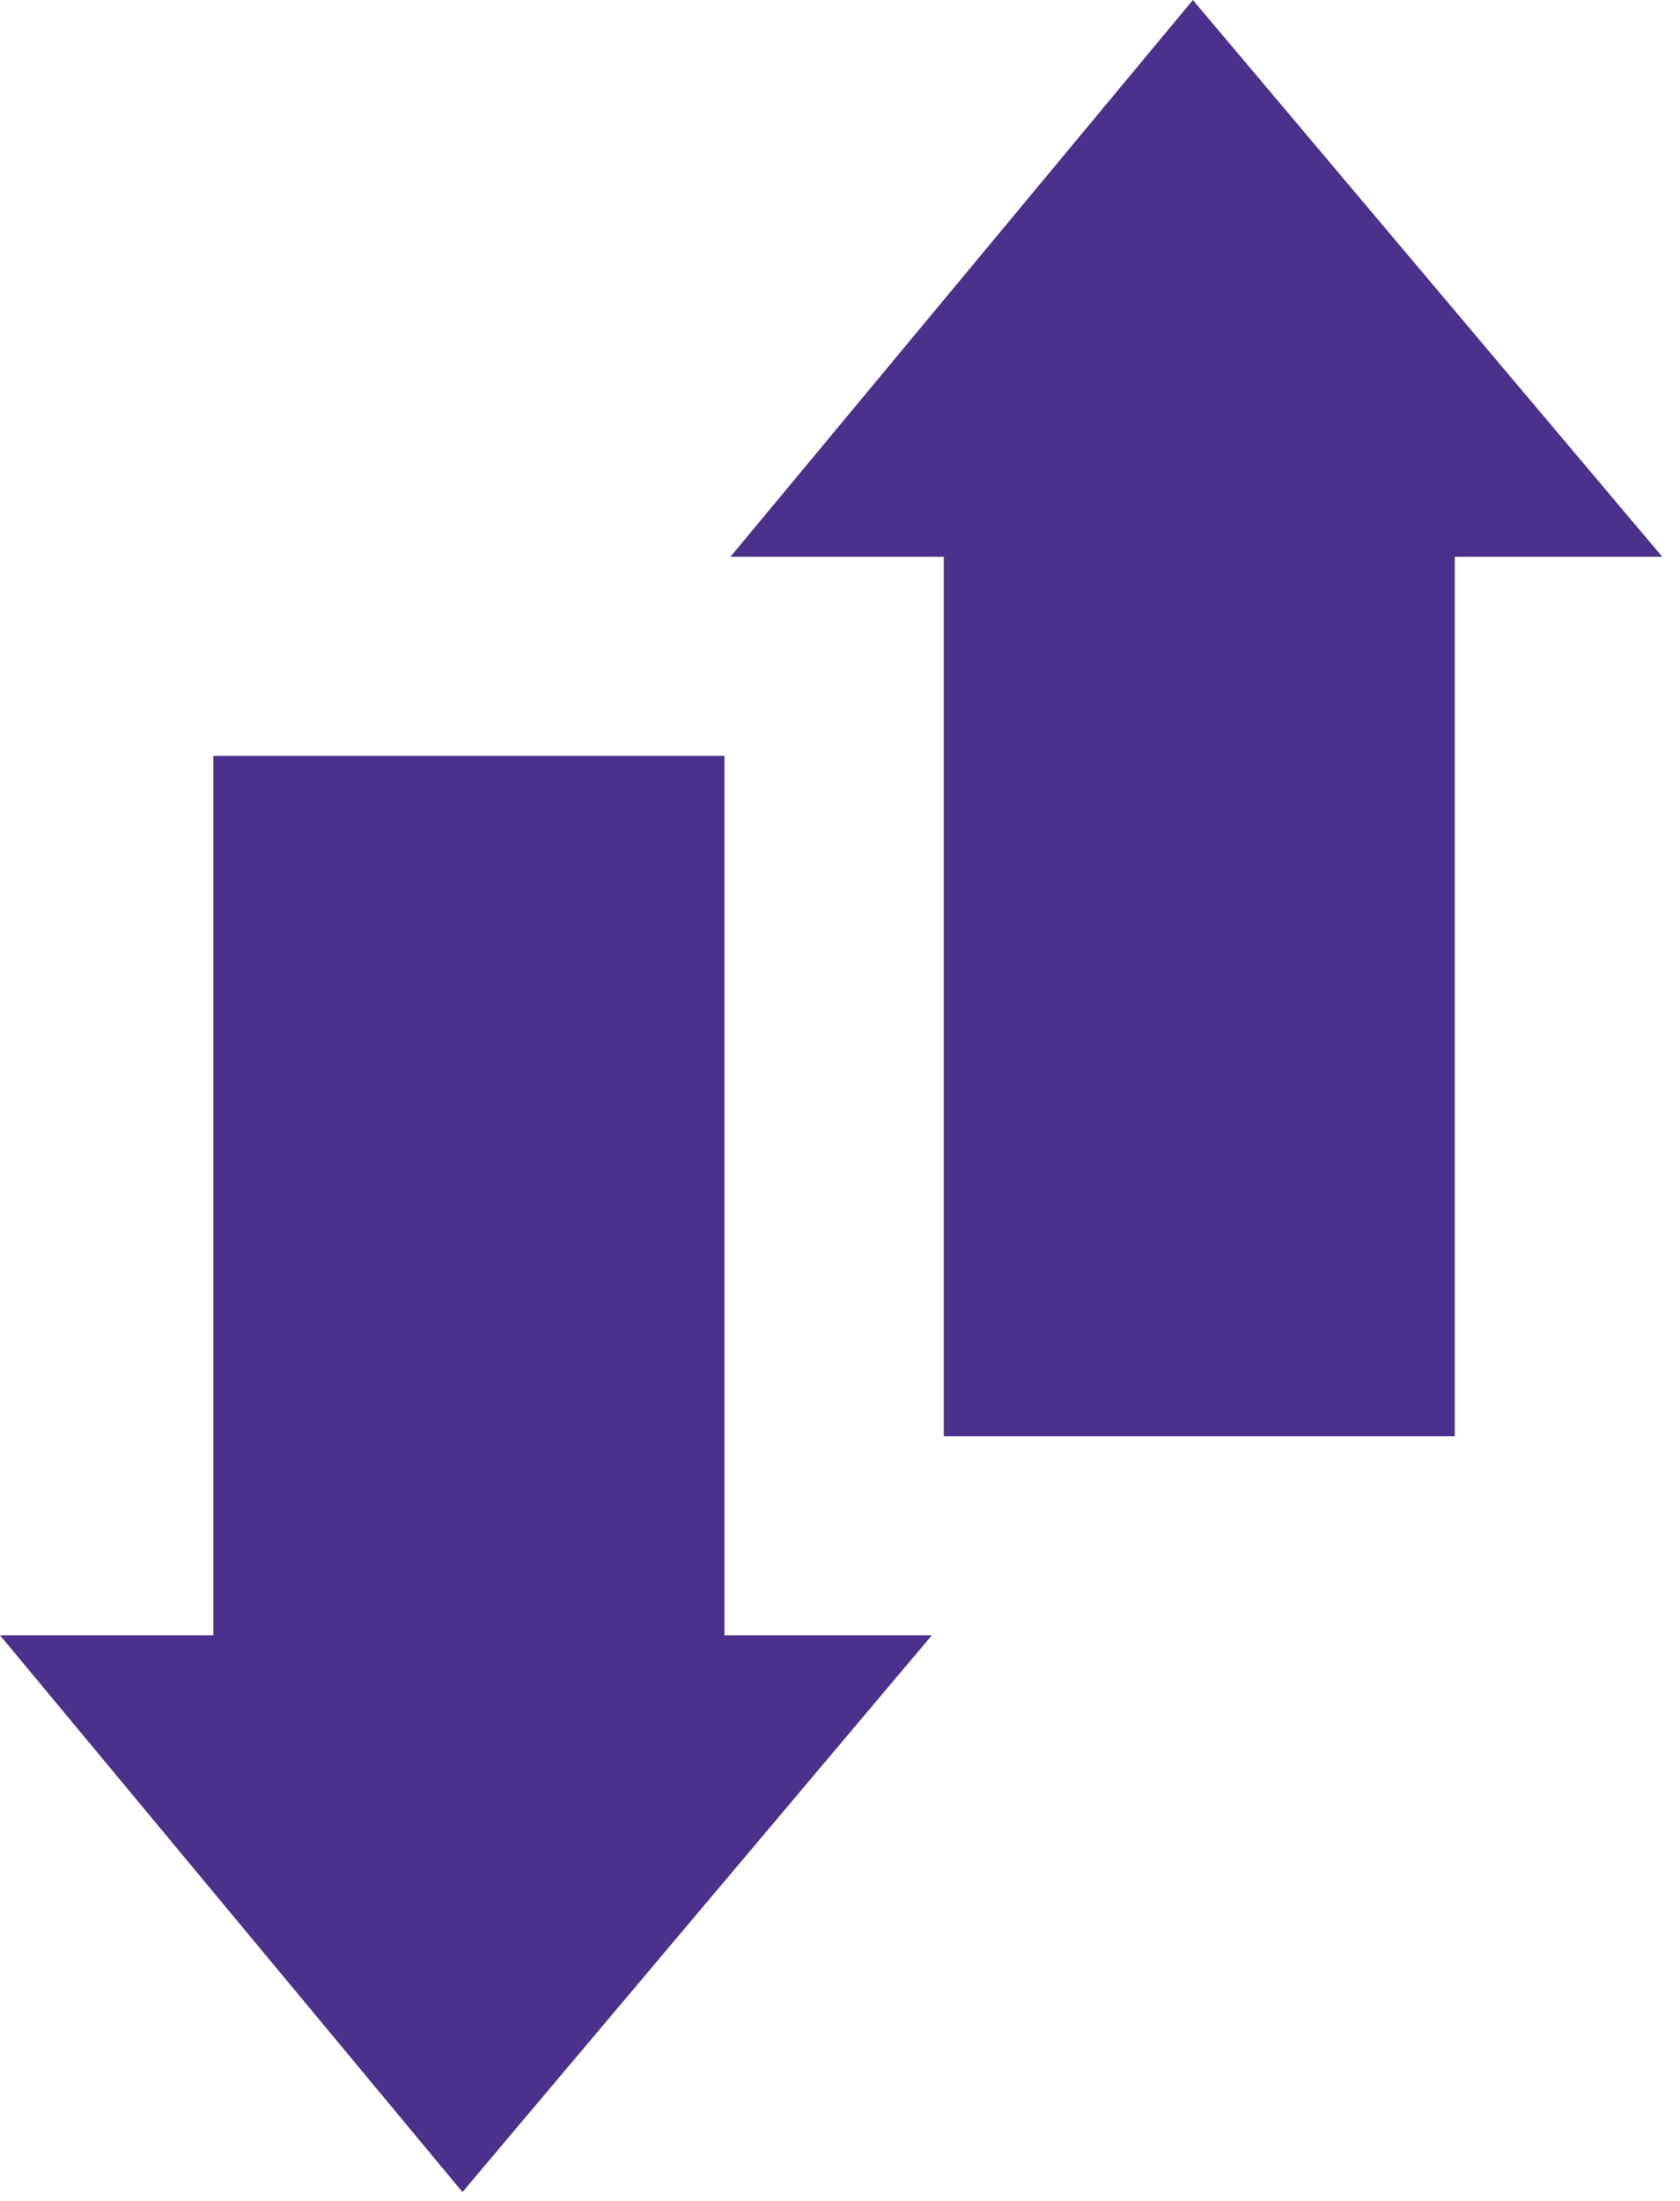
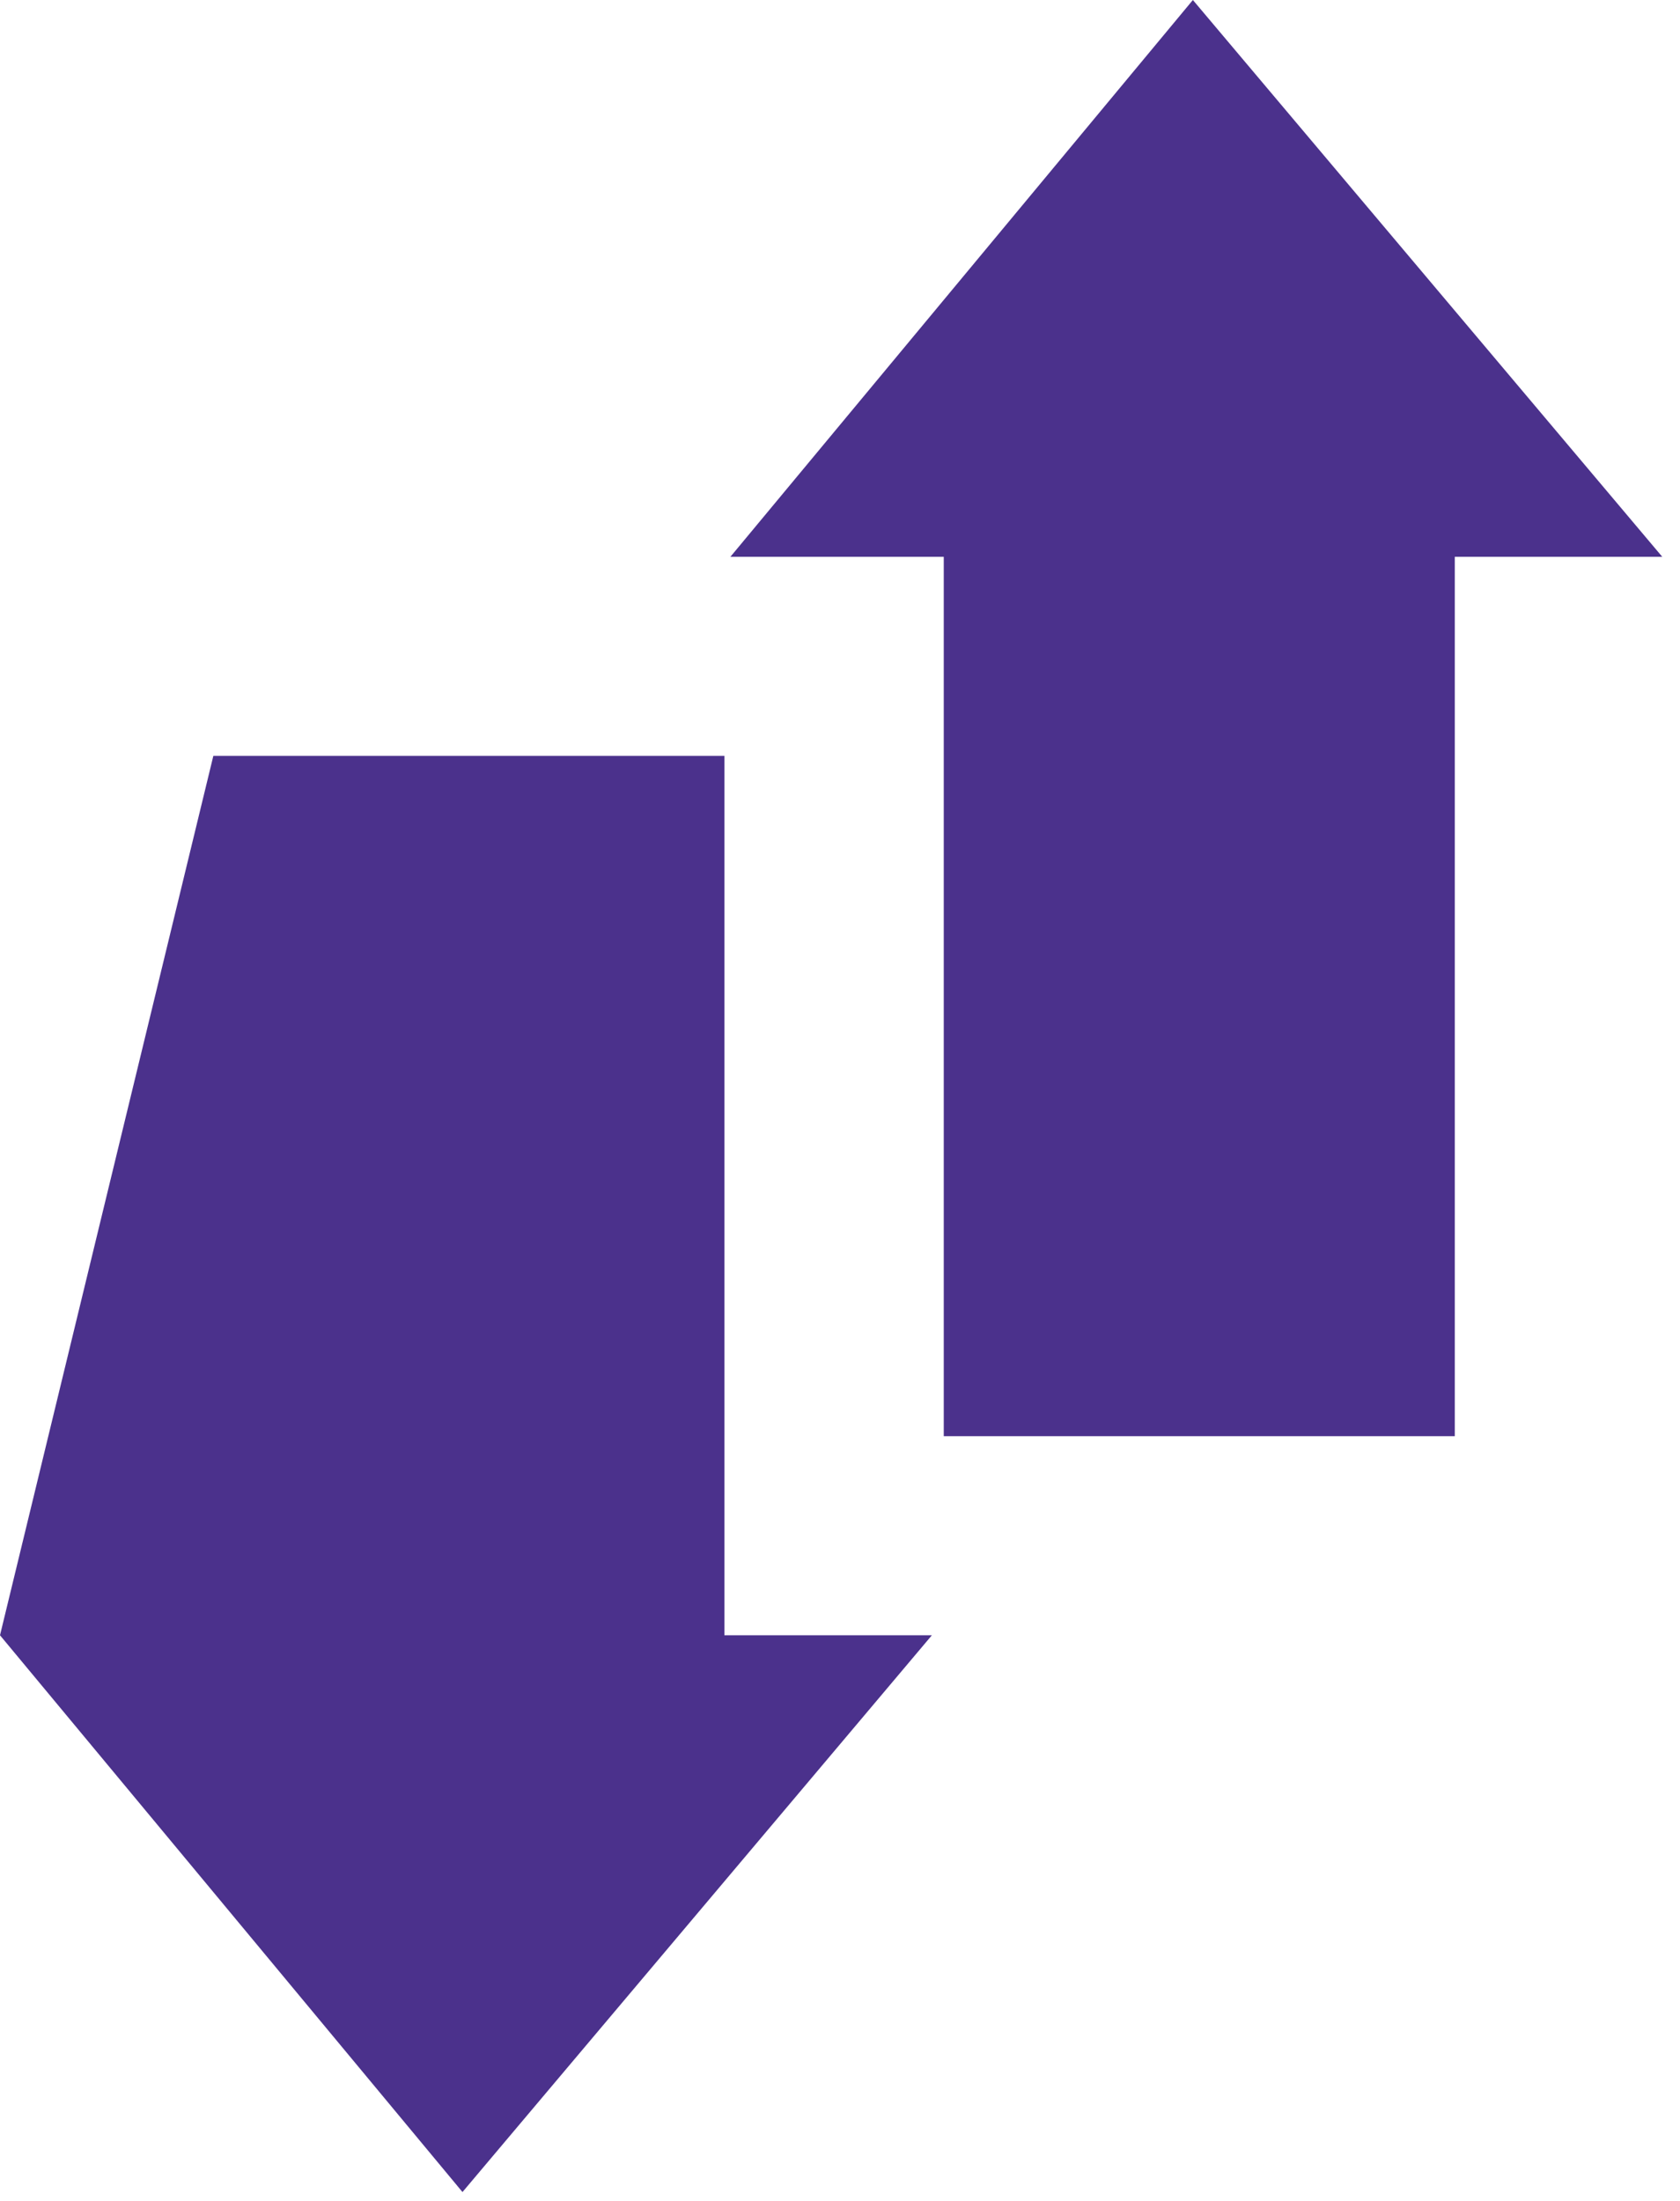
<svg xmlns="http://www.w3.org/2000/svg" width="84" height="110" viewBox="0 0 84 110" fill="none">
-   <path d="M23.124 109.559L-3.57255e-06 81.731L10.667 81.731L10.667 37.779L36.22 37.779L36.22 81.731L46.594 81.731L23.124 109.559ZM72.739 27.829L72.739 71.78L47.188 71.78L47.188 27.829L36.52 27.829L59.644 -1.02589e-06L83.113 27.829L72.739 27.829Z" fill="#4B318C" />
+   <path d="M23.124 109.559L-3.57255e-06 81.731L10.667 37.779L36.22 37.779L36.22 81.731L46.594 81.731L23.124 109.559ZM72.739 27.829L72.739 71.78L47.188 71.78L47.188 27.829L36.52 27.829L59.644 -1.02589e-06L83.113 27.829L72.739 27.829Z" fill="#4B318C" />
</svg>